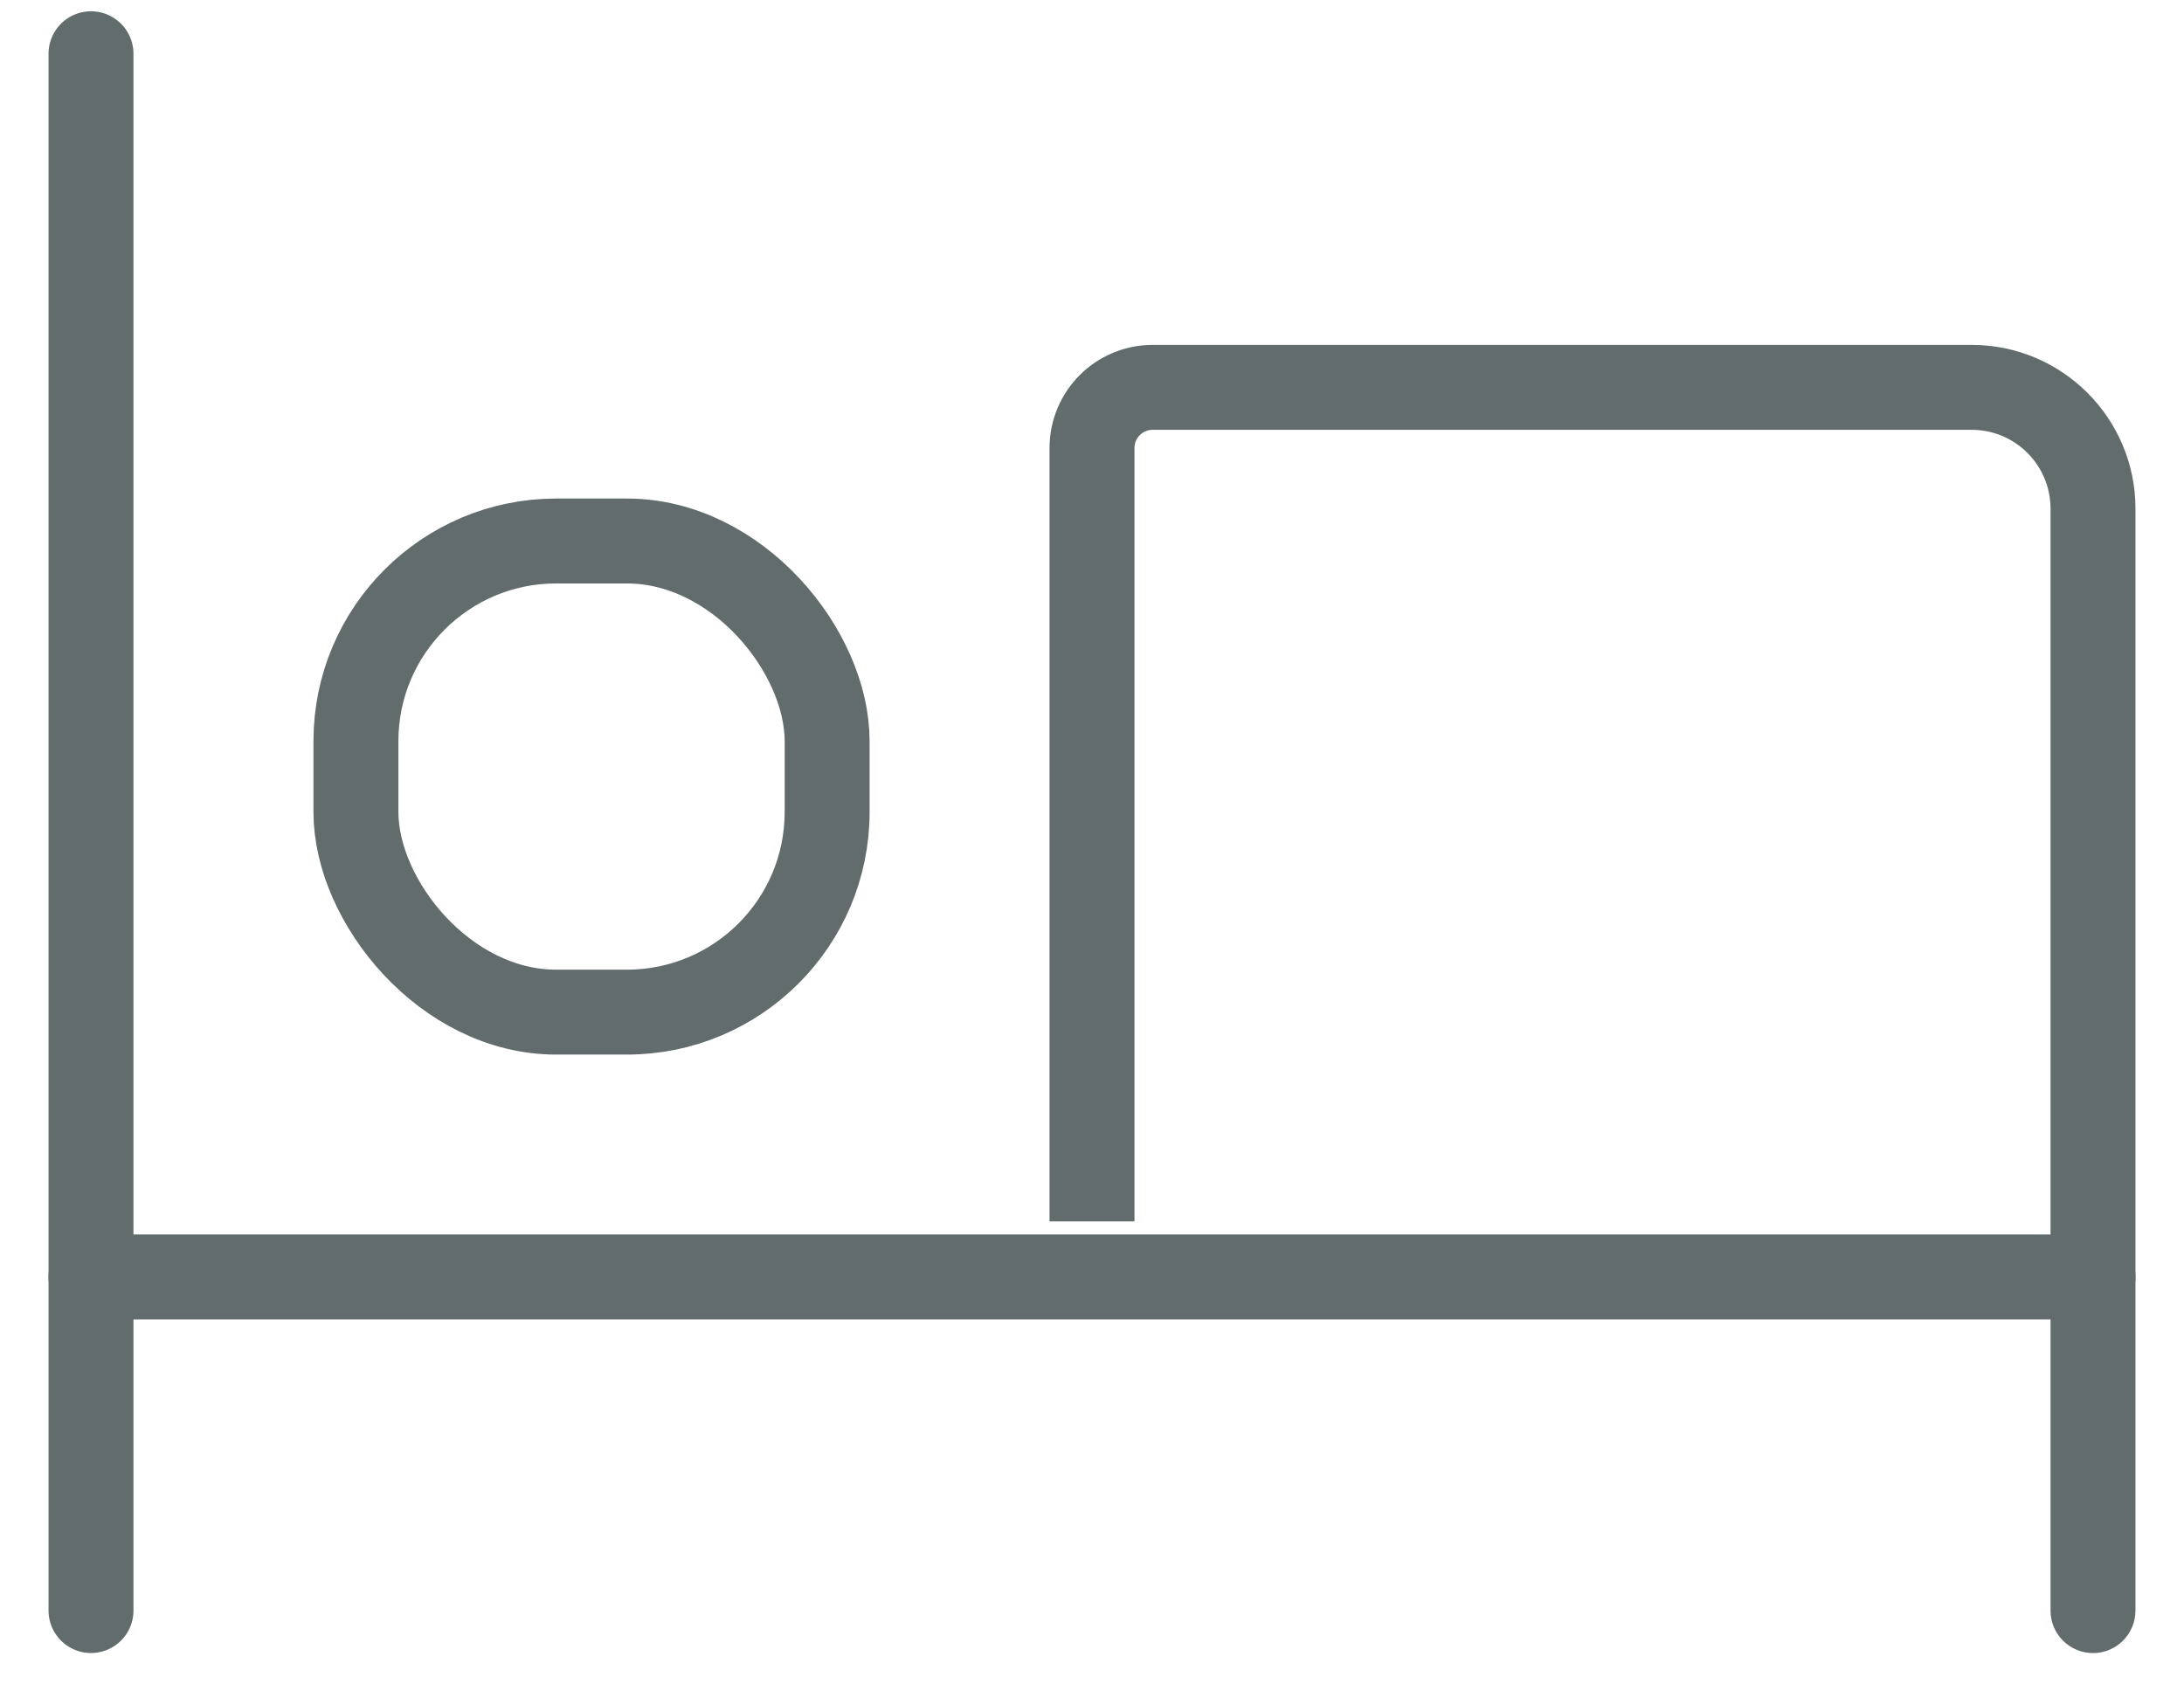
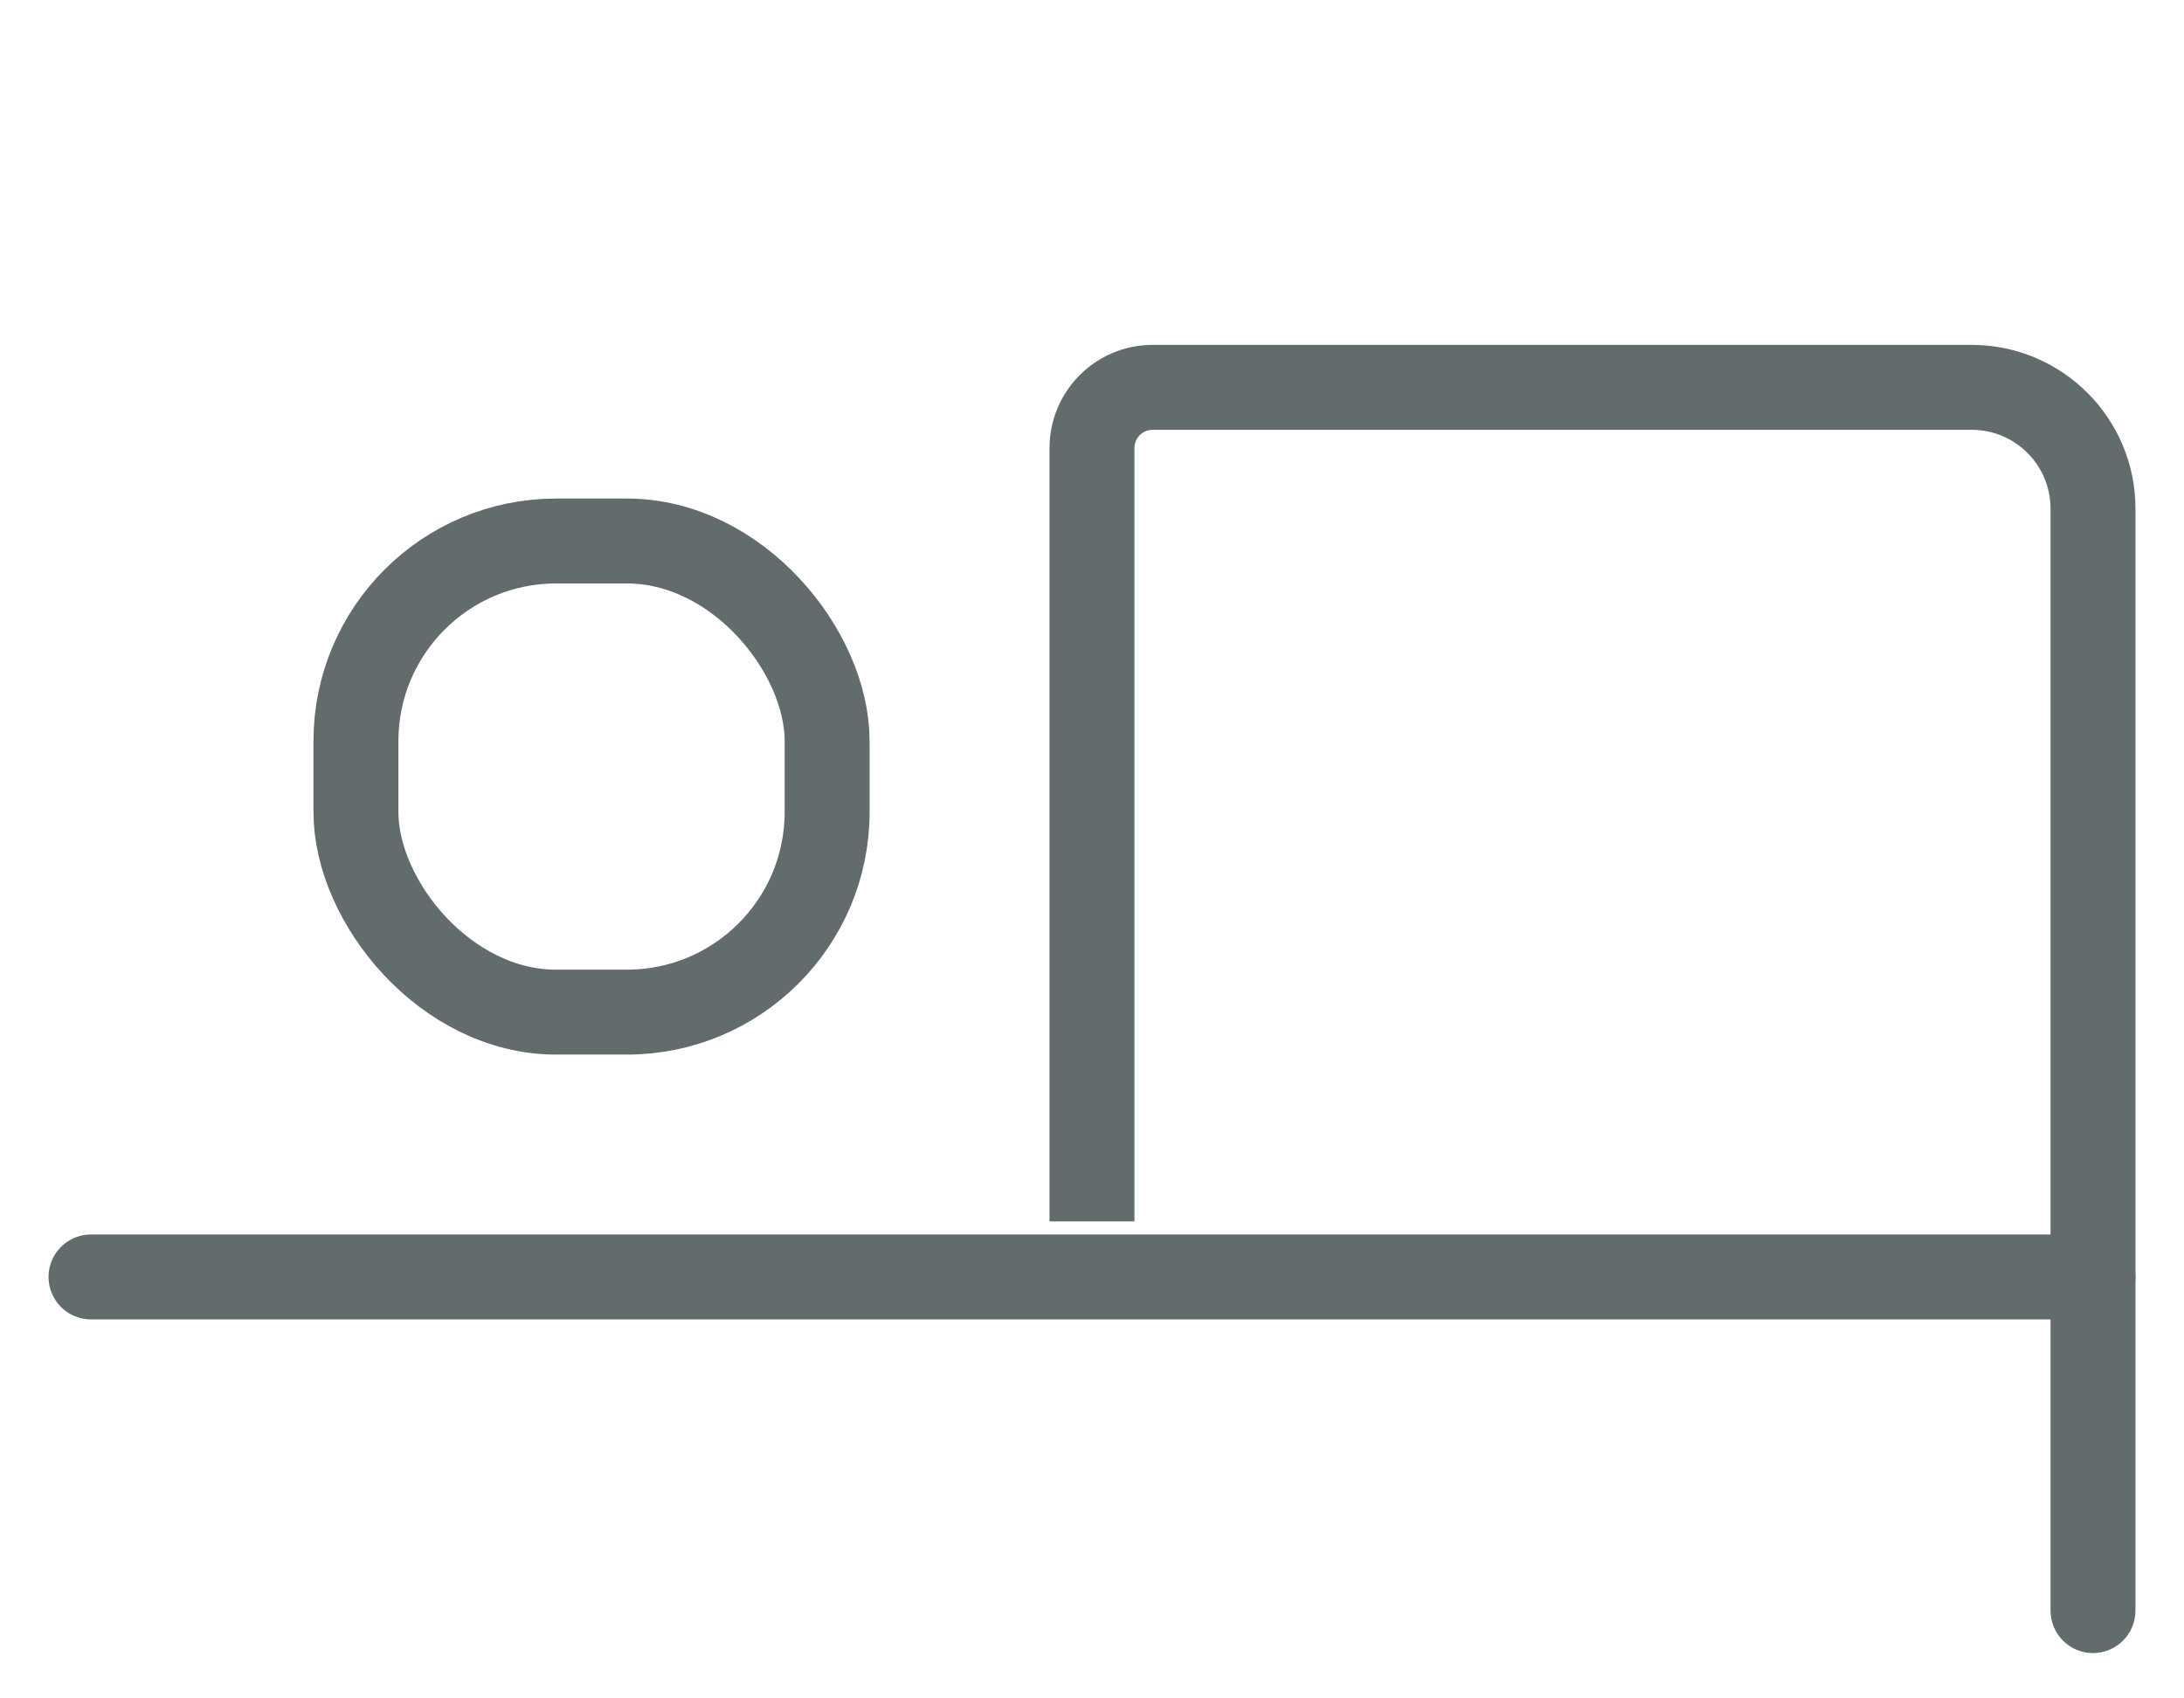
<svg xmlns="http://www.w3.org/2000/svg" width="36" height="28" viewBox="0 0 36 28" fill="none">
  <path d="M1.5 21.052L34.5 21.052" stroke="#636C6D" stroke-width="1.4" stroke-linecap="round" stroke-linejoin="round" />
-   <path d="M1.5 0.886L1.5 26.552" stroke="#636C6D" stroke-width="1.4" stroke-linecap="round" stroke-linejoin="round" />
  <path d="M33.8 26.552C33.8 26.939 34.113 27.253 34.5 27.253C34.887 27.253 35.2 26.939 35.2 26.552H33.8ZM19 7.086H32.5V5.686H19V7.086ZM33.8 8.386V26.552H35.2V8.386H33.8ZM18.7 20.136V11.988H17.3V20.136H18.7ZM18.7 11.988V7.386H17.3V11.988H18.7ZM32.5 7.086C33.218 7.086 33.8 7.668 33.8 8.386H35.2C35.2 6.895 33.991 5.686 32.5 5.686V7.086ZM19 5.686C18.061 5.686 17.3 6.447 17.3 7.386H18.7C18.7 7.22 18.834 7.086 19 7.086V5.686Z" fill="#636C6D" />
  <rect x="5.867" y="8.919" width="7.767" height="7.767" rx="3.3" stroke="#636C6D" stroke-width="1.4" />
</svg>